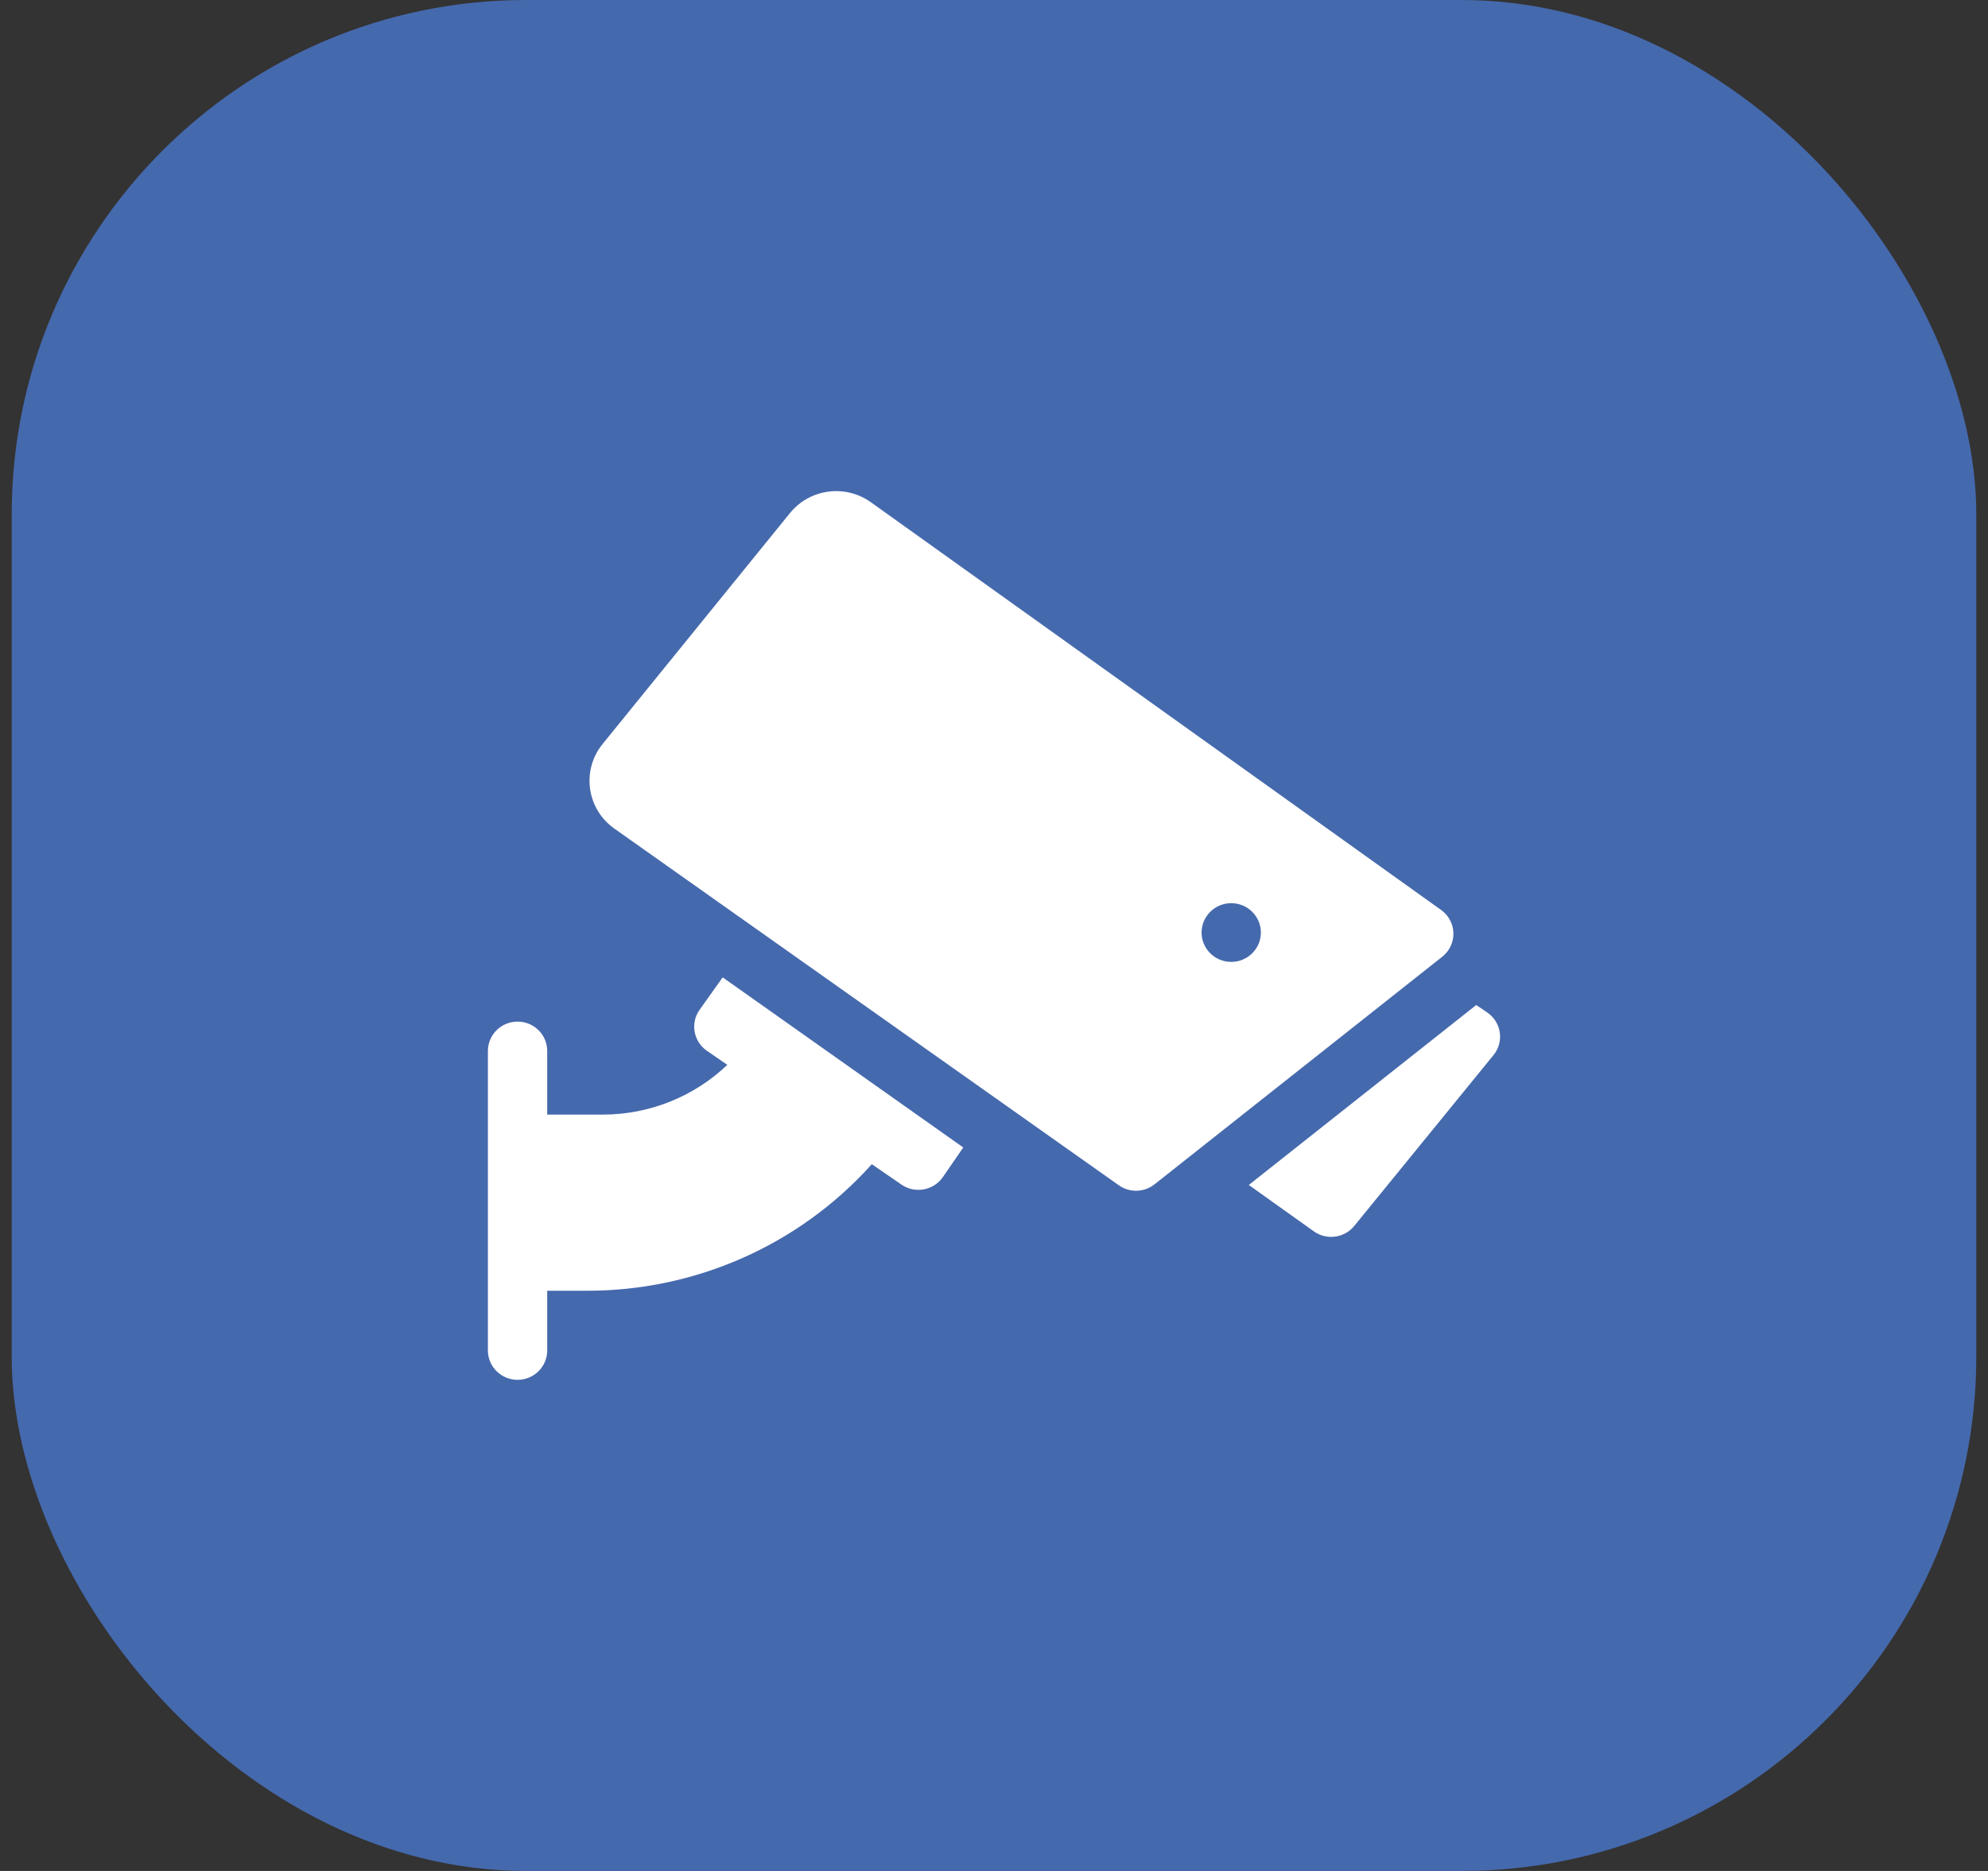
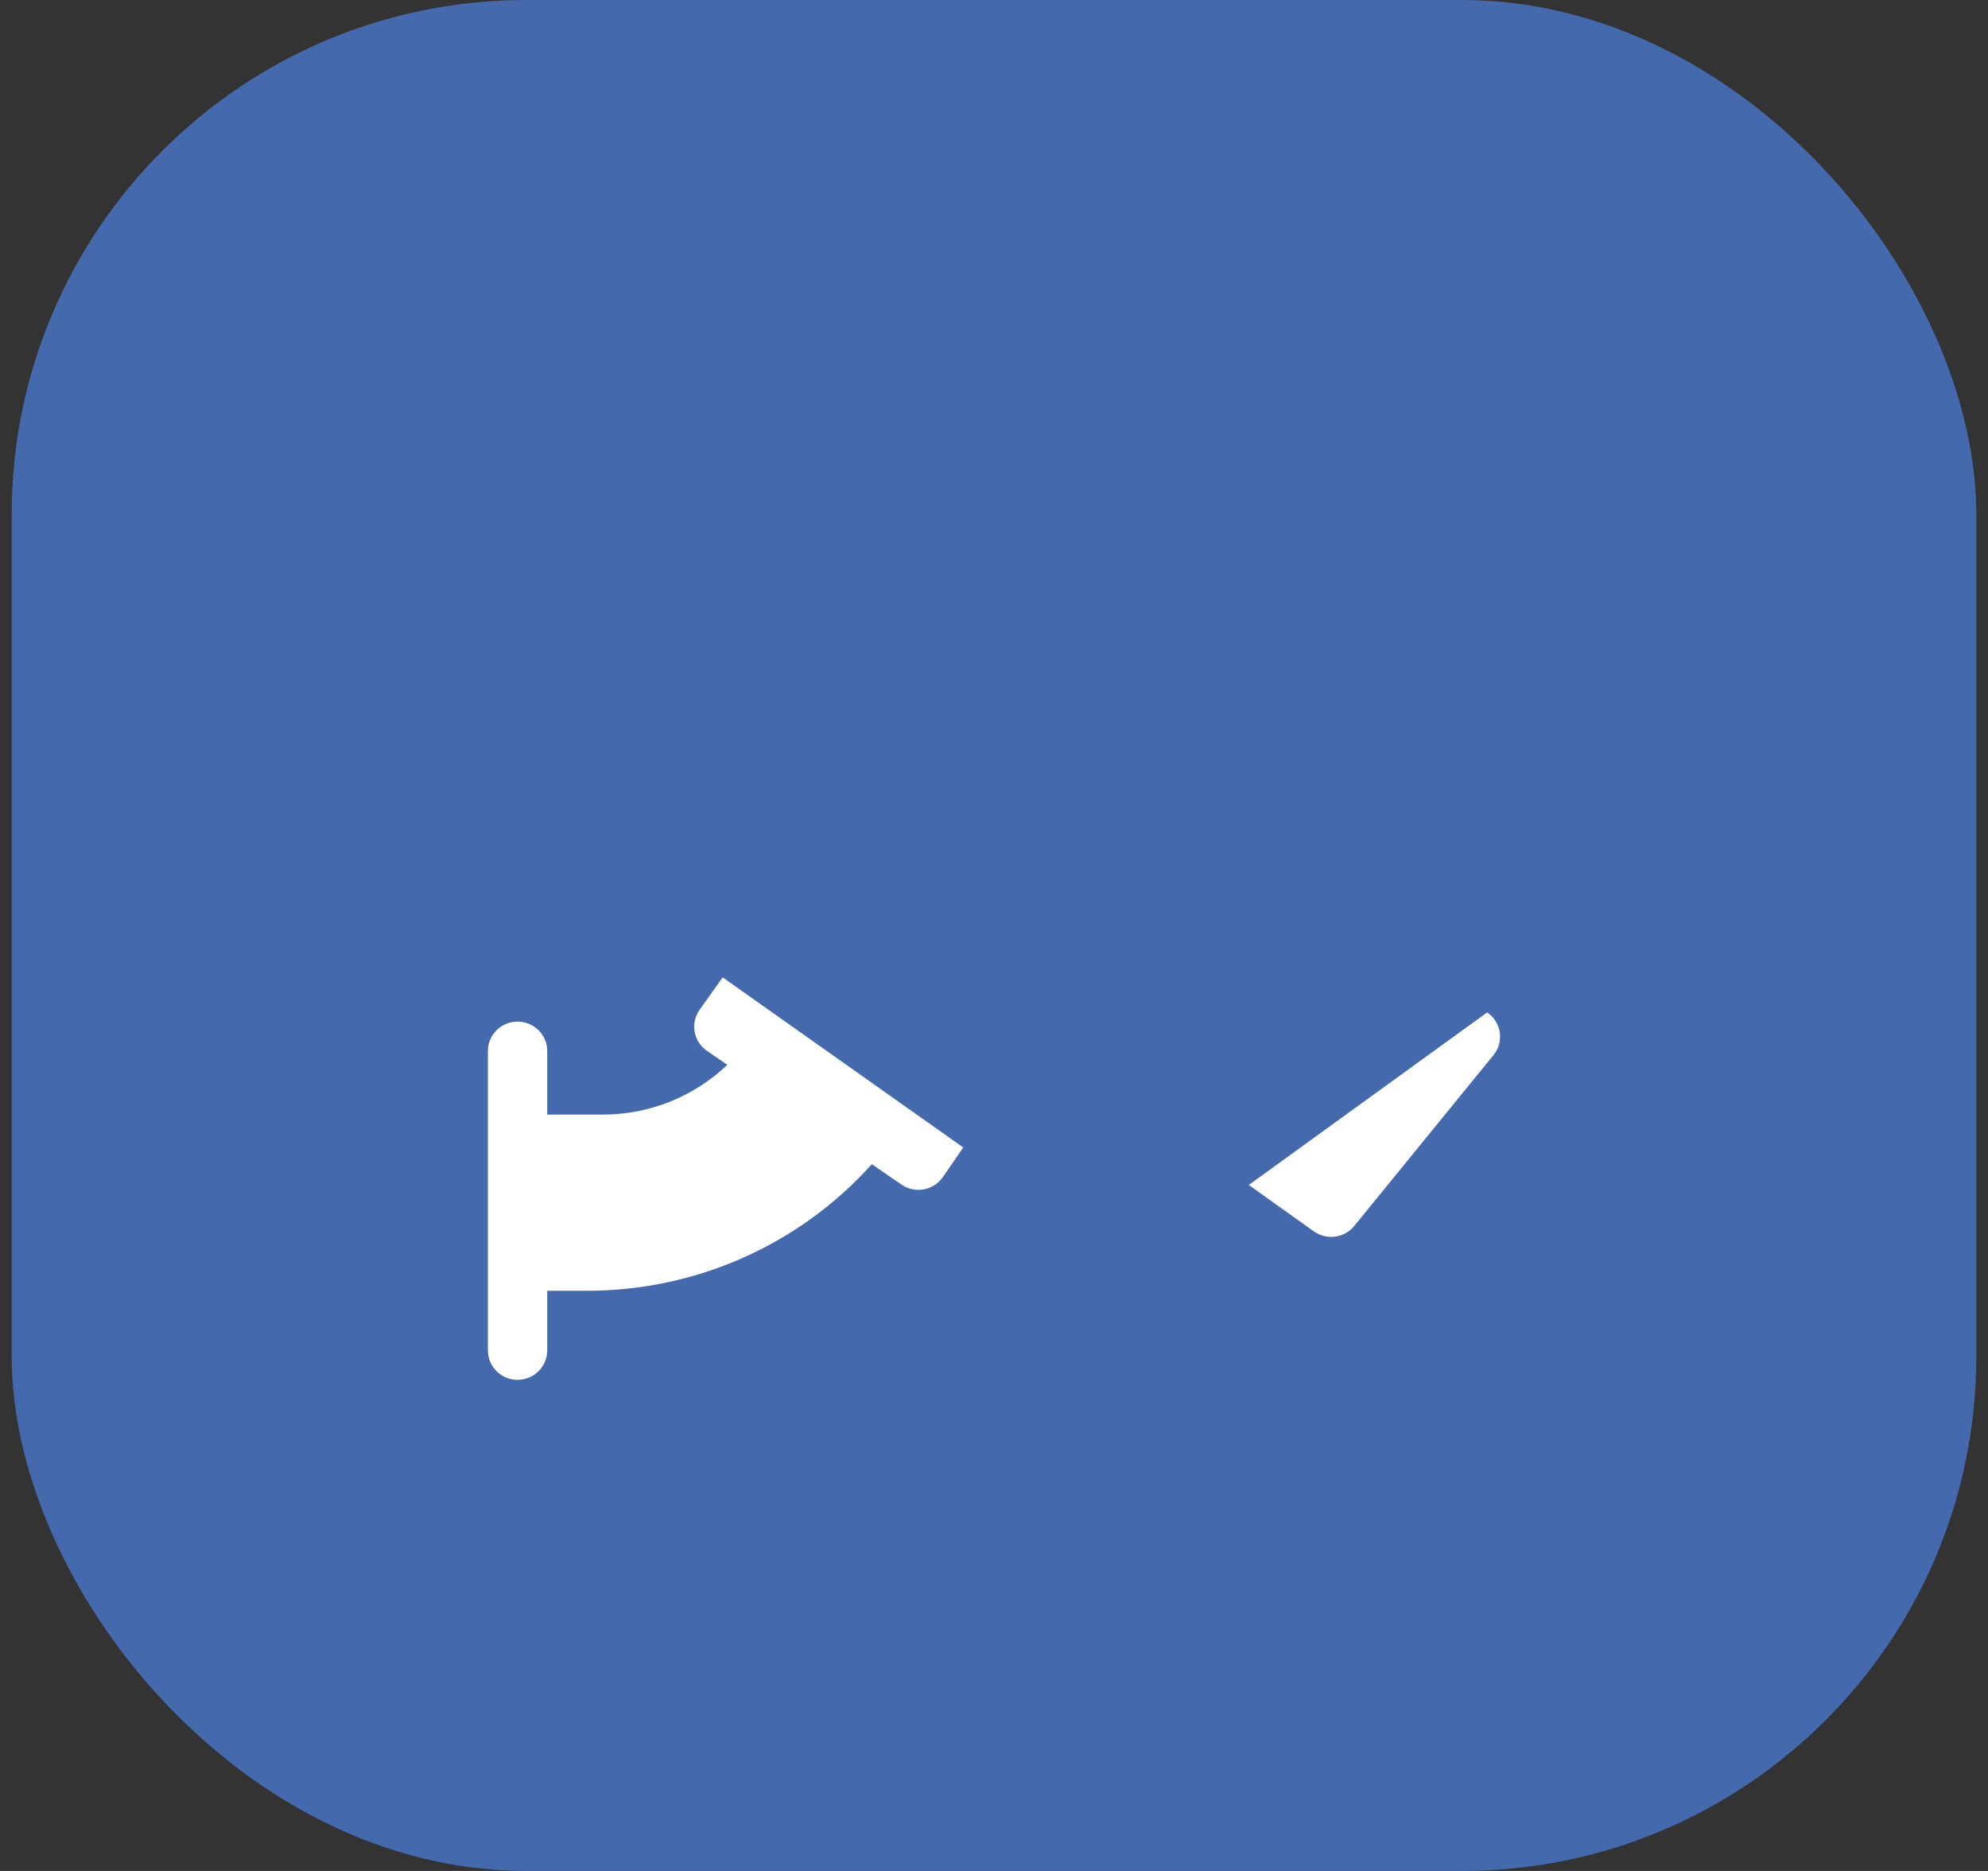
<svg xmlns="http://www.w3.org/2000/svg" width="85" height="80" viewBox="0 0 85 80" fill="none">
  <rect x="0" y="0" width="85" height="80" fill="#333333" stroke="none" />
  <rect x="0.5" width="84" height="80" rx="22" fill="#4569AD" />
  <g clip-path="url(#clip0_6294_62)">
    <path d="M29.913 43.177C29.507 43.749 29.65 44.535 30.226 44.932L31.098 45.531C29.675 46.89 27.768 47.659 25.776 47.659H23.397V44.938C23.397 44.245 22.829 43.683 22.129 43.683C21.429 43.683 20.861 44.245 20.861 44.938V57.744C20.861 58.437 21.429 59 22.129 59C22.829 59 23.397 58.437 23.397 57.744V55.191H25.116C29.666 55.191 34.116 53.297 37.276 49.78L38.545 50.653C39.121 51.051 39.92 50.904 40.316 50.328L41.185 49.065L30.899 41.791L29.913 43.177Z" fill="white" />
-     <path d="M63.586 43.29L63.118 42.974L53.394 50.668L56.176 52.652C56.72 53.039 57.48 52.941 57.903 52.421L63.857 45.115C64.324 44.542 64.194 43.701 63.586 43.29Z" fill="white" />
-     <path d="M61.618 38.91L37.237 21.476C36.142 20.693 34.622 20.896 33.776 21.939L25.764 31.814C24.853 32.937 25.082 34.593 26.267 35.429L47.836 50.681C48.296 51.007 48.921 50.991 49.364 50.64L61.667 40.908C62.32 40.39 62.298 39.396 61.618 38.91ZM52.643 41.13C51.944 41.13 51.375 40.568 51.375 39.875C51.375 39.182 51.944 38.619 52.643 38.619C53.343 38.619 53.911 39.182 53.911 39.875C53.911 40.568 53.343 41.13 52.643 41.13Z" fill="white" />
+     <path d="M63.586 43.29L53.394 50.668L56.176 52.652C56.72 53.039 57.48 52.941 57.903 52.421L63.857 45.115C64.324 44.542 64.194 43.701 63.586 43.29Z" fill="white" />
  </g>
  <defs>
    <clipPath id="clip0_6294_62">
      <rect width="43.278" height="38" fill="white" transform="translate(20.861 21)" />
    </clipPath>
  </defs>
</svg>